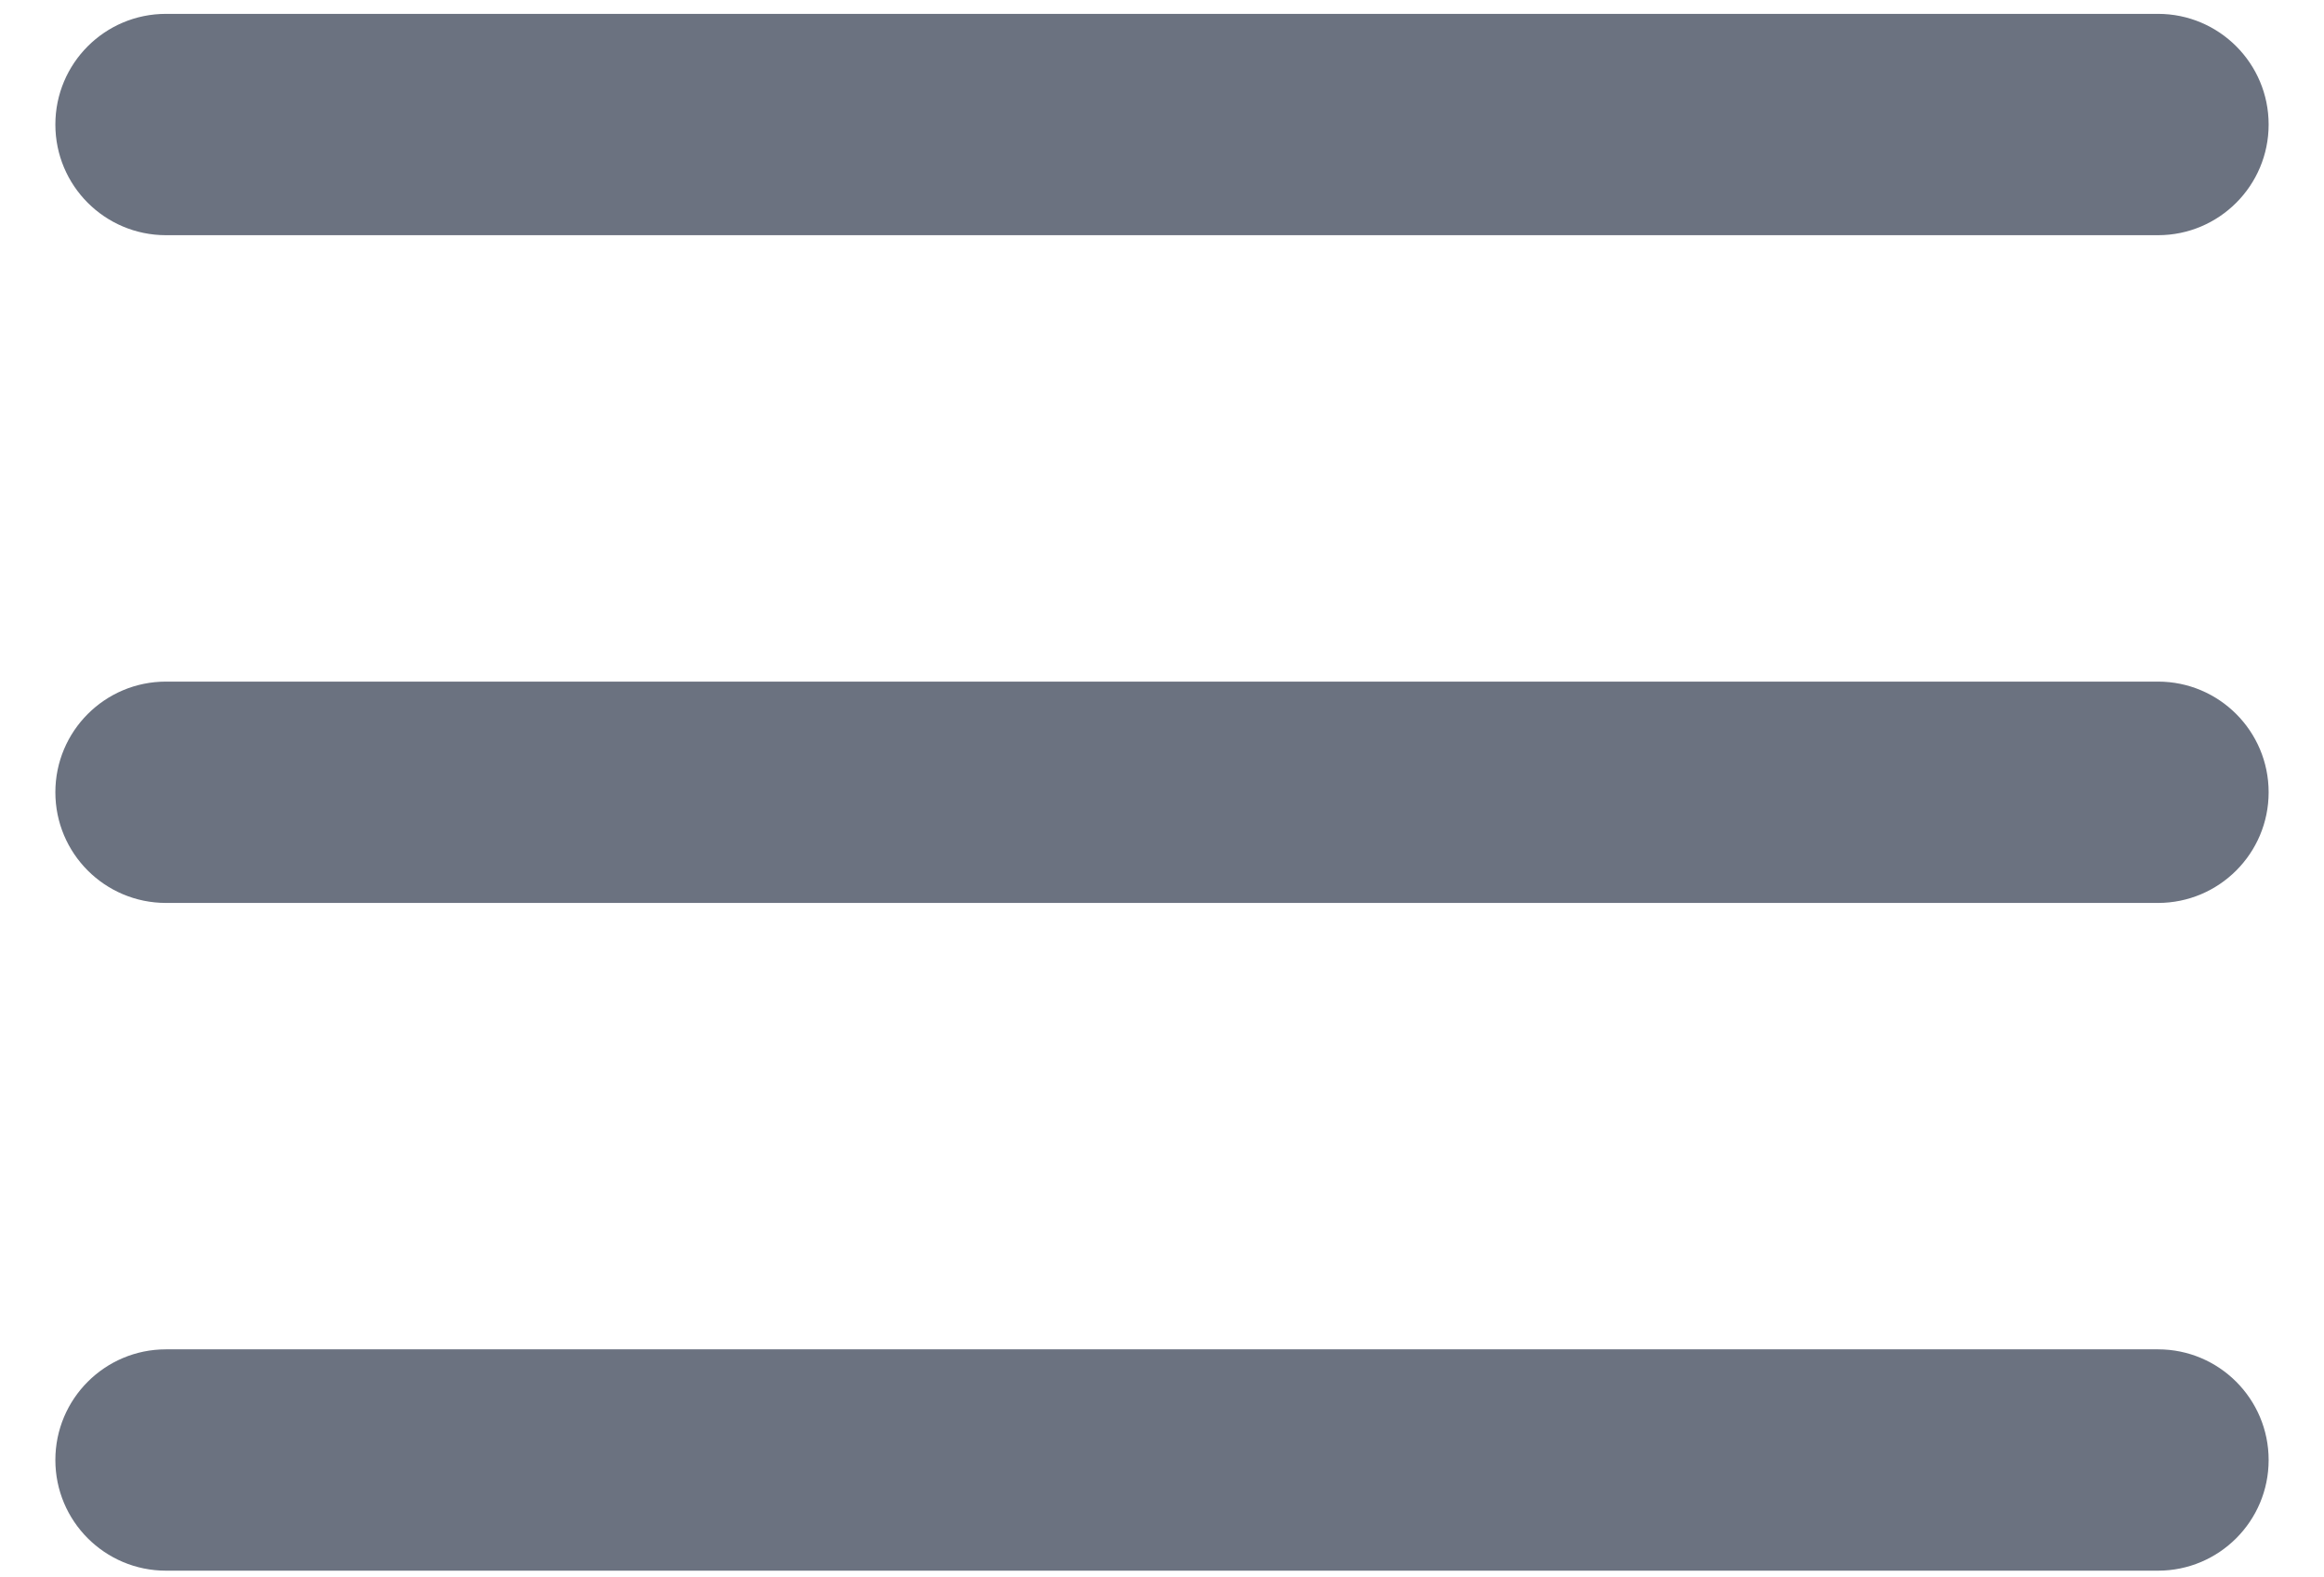
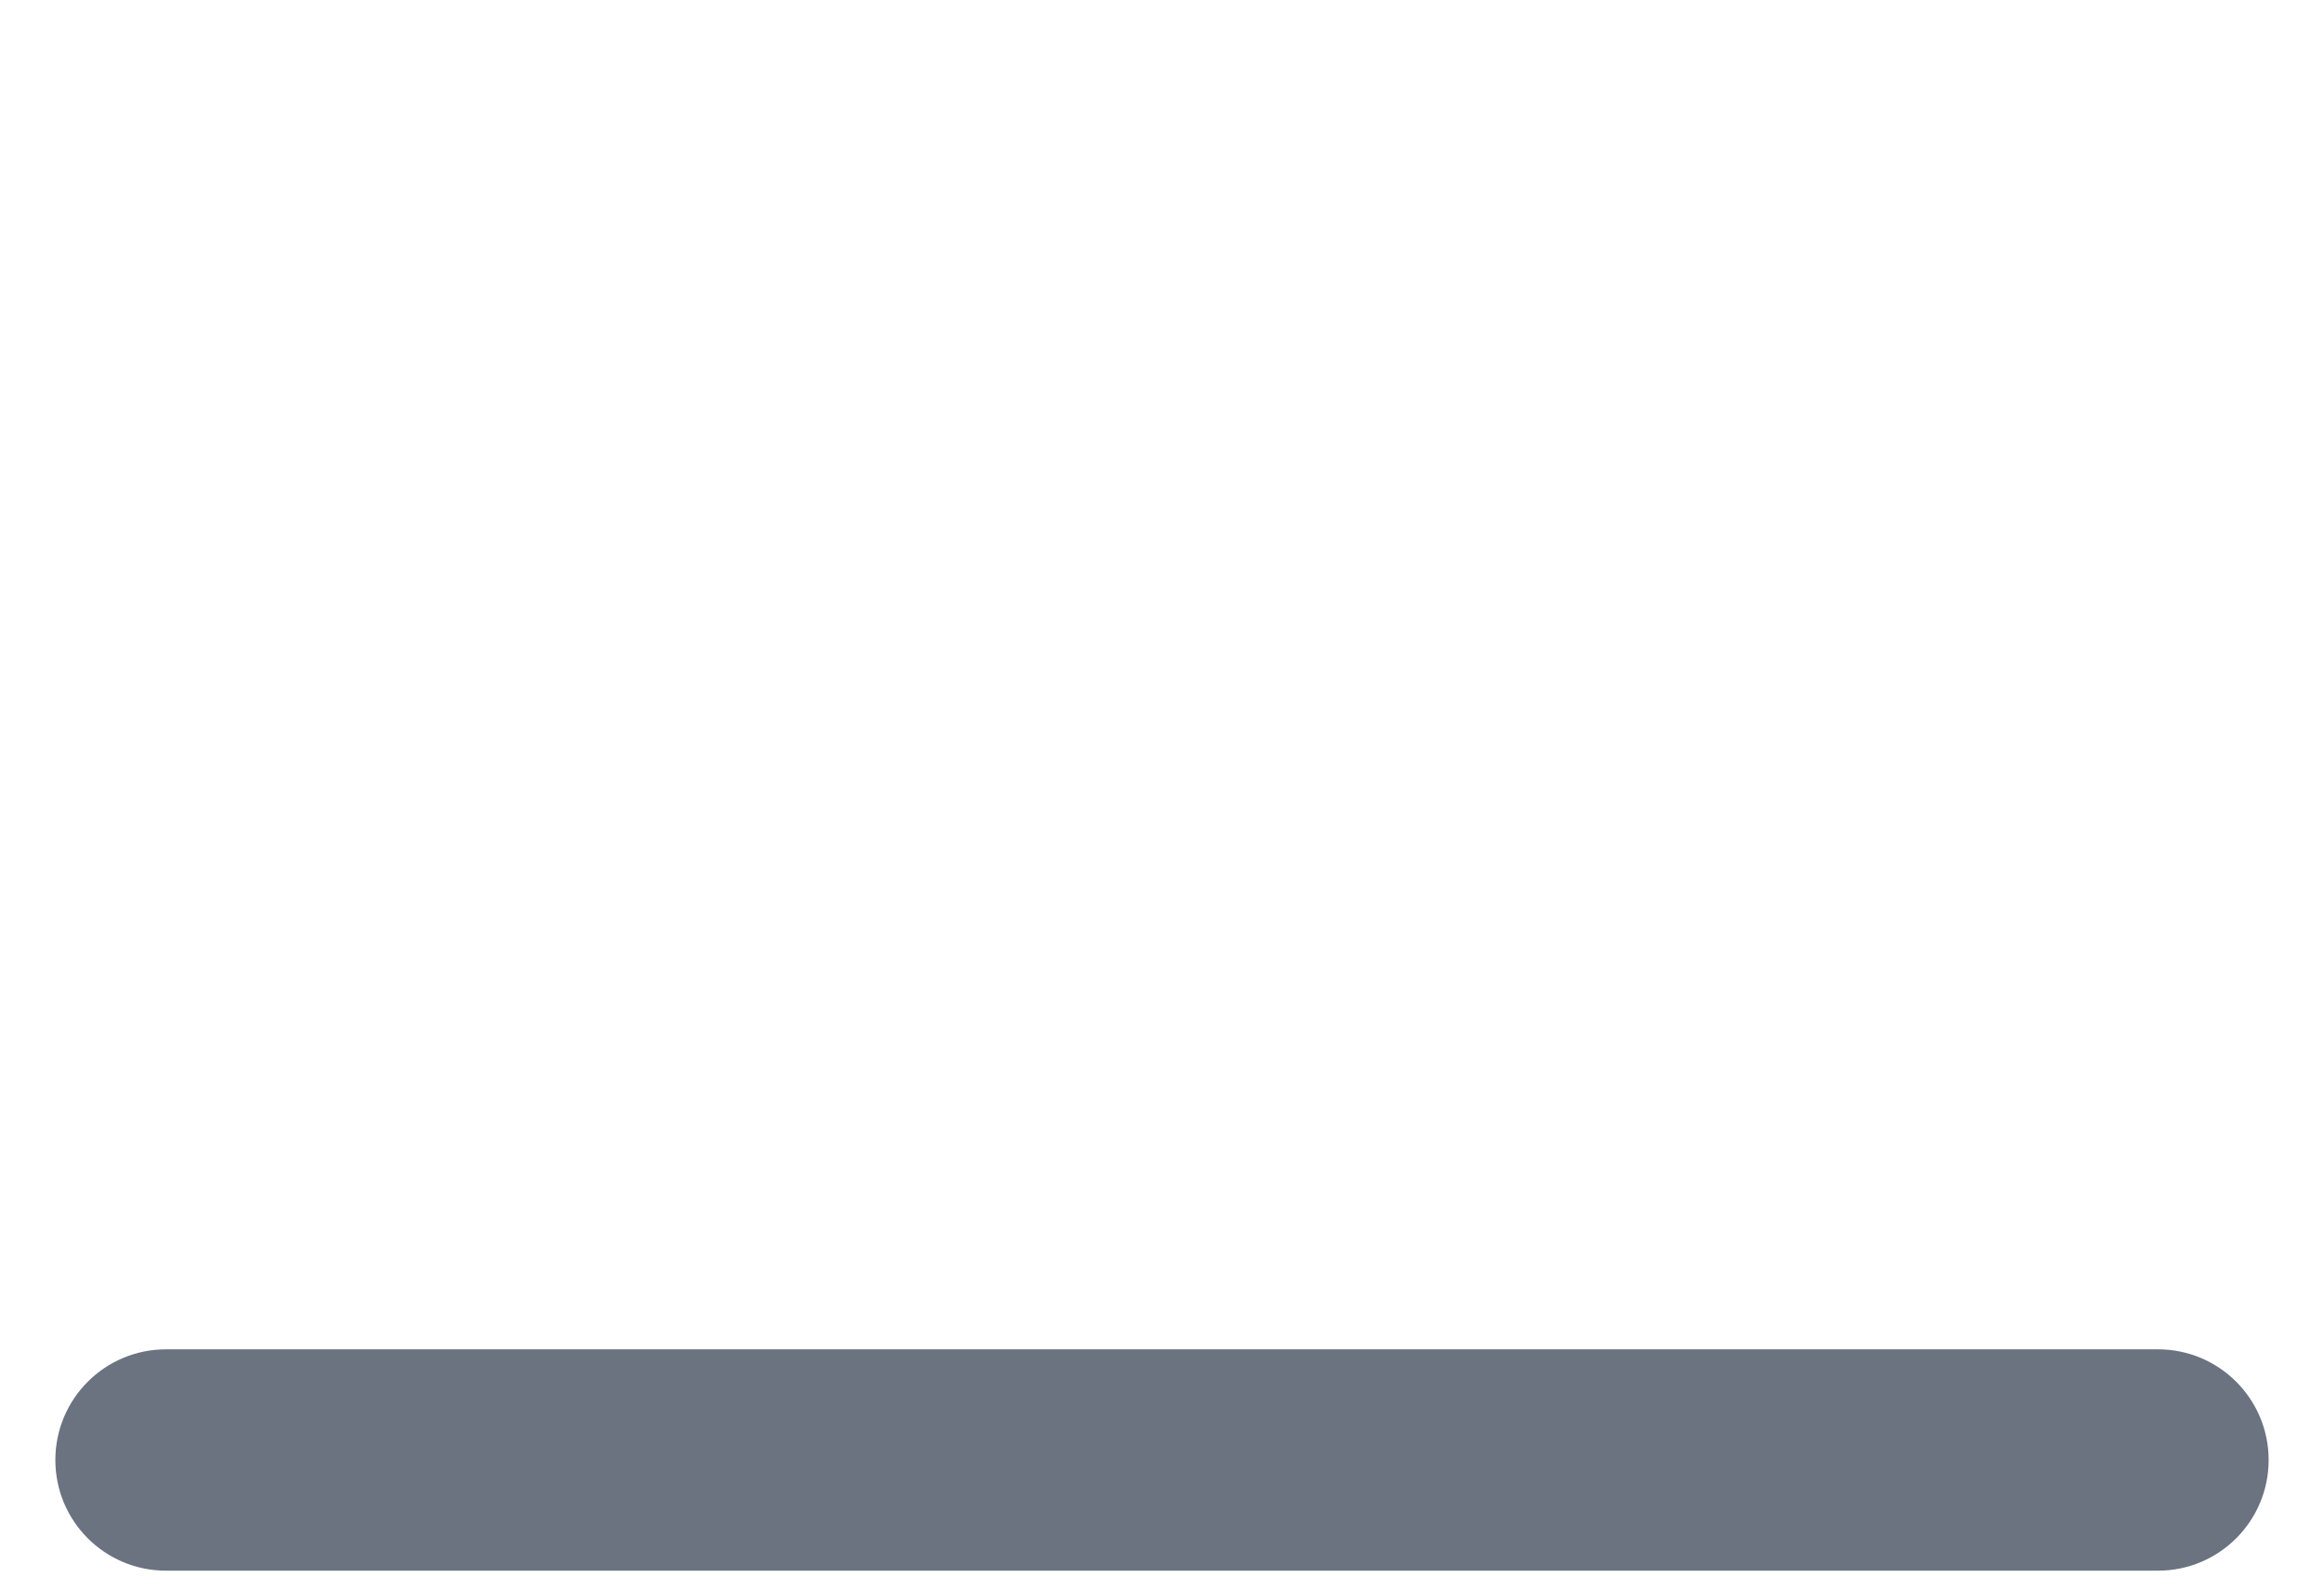
<svg xmlns="http://www.w3.org/2000/svg" width="28" height="19" viewBox="0 0 28 19" fill="none">
-   <path d="M0.667 1.5C0.667 0.764 1.263 0.167 2 0.167H26C26.736 0.167 27.333 0.764 27.333 1.5C27.333 2.236 26.736 2.833 26 2.833H2C1.263 2.833 0.667 2.236 0.667 1.5Z" fill="#6B7280" />
-   <path d="M0.667 9.543C0.667 8.807 1.263 8.21 2 8.21H26C26.736 8.21 27.333 8.807 27.333 9.543C27.333 10.279 26.736 10.876 26 10.876H2C1.263 10.876 0.667 10.279 0.667 9.543Z" fill="#6B7280" />
  <path d="M2 16.253C1.263 16.253 0.667 16.85 0.667 17.586C0.667 18.322 1.263 18.919 2 18.919H26C26.736 18.919 27.333 18.322 27.333 17.586C27.333 16.85 26.736 16.253 26 16.253H2Z" fill="#6B7280" />
</svg>